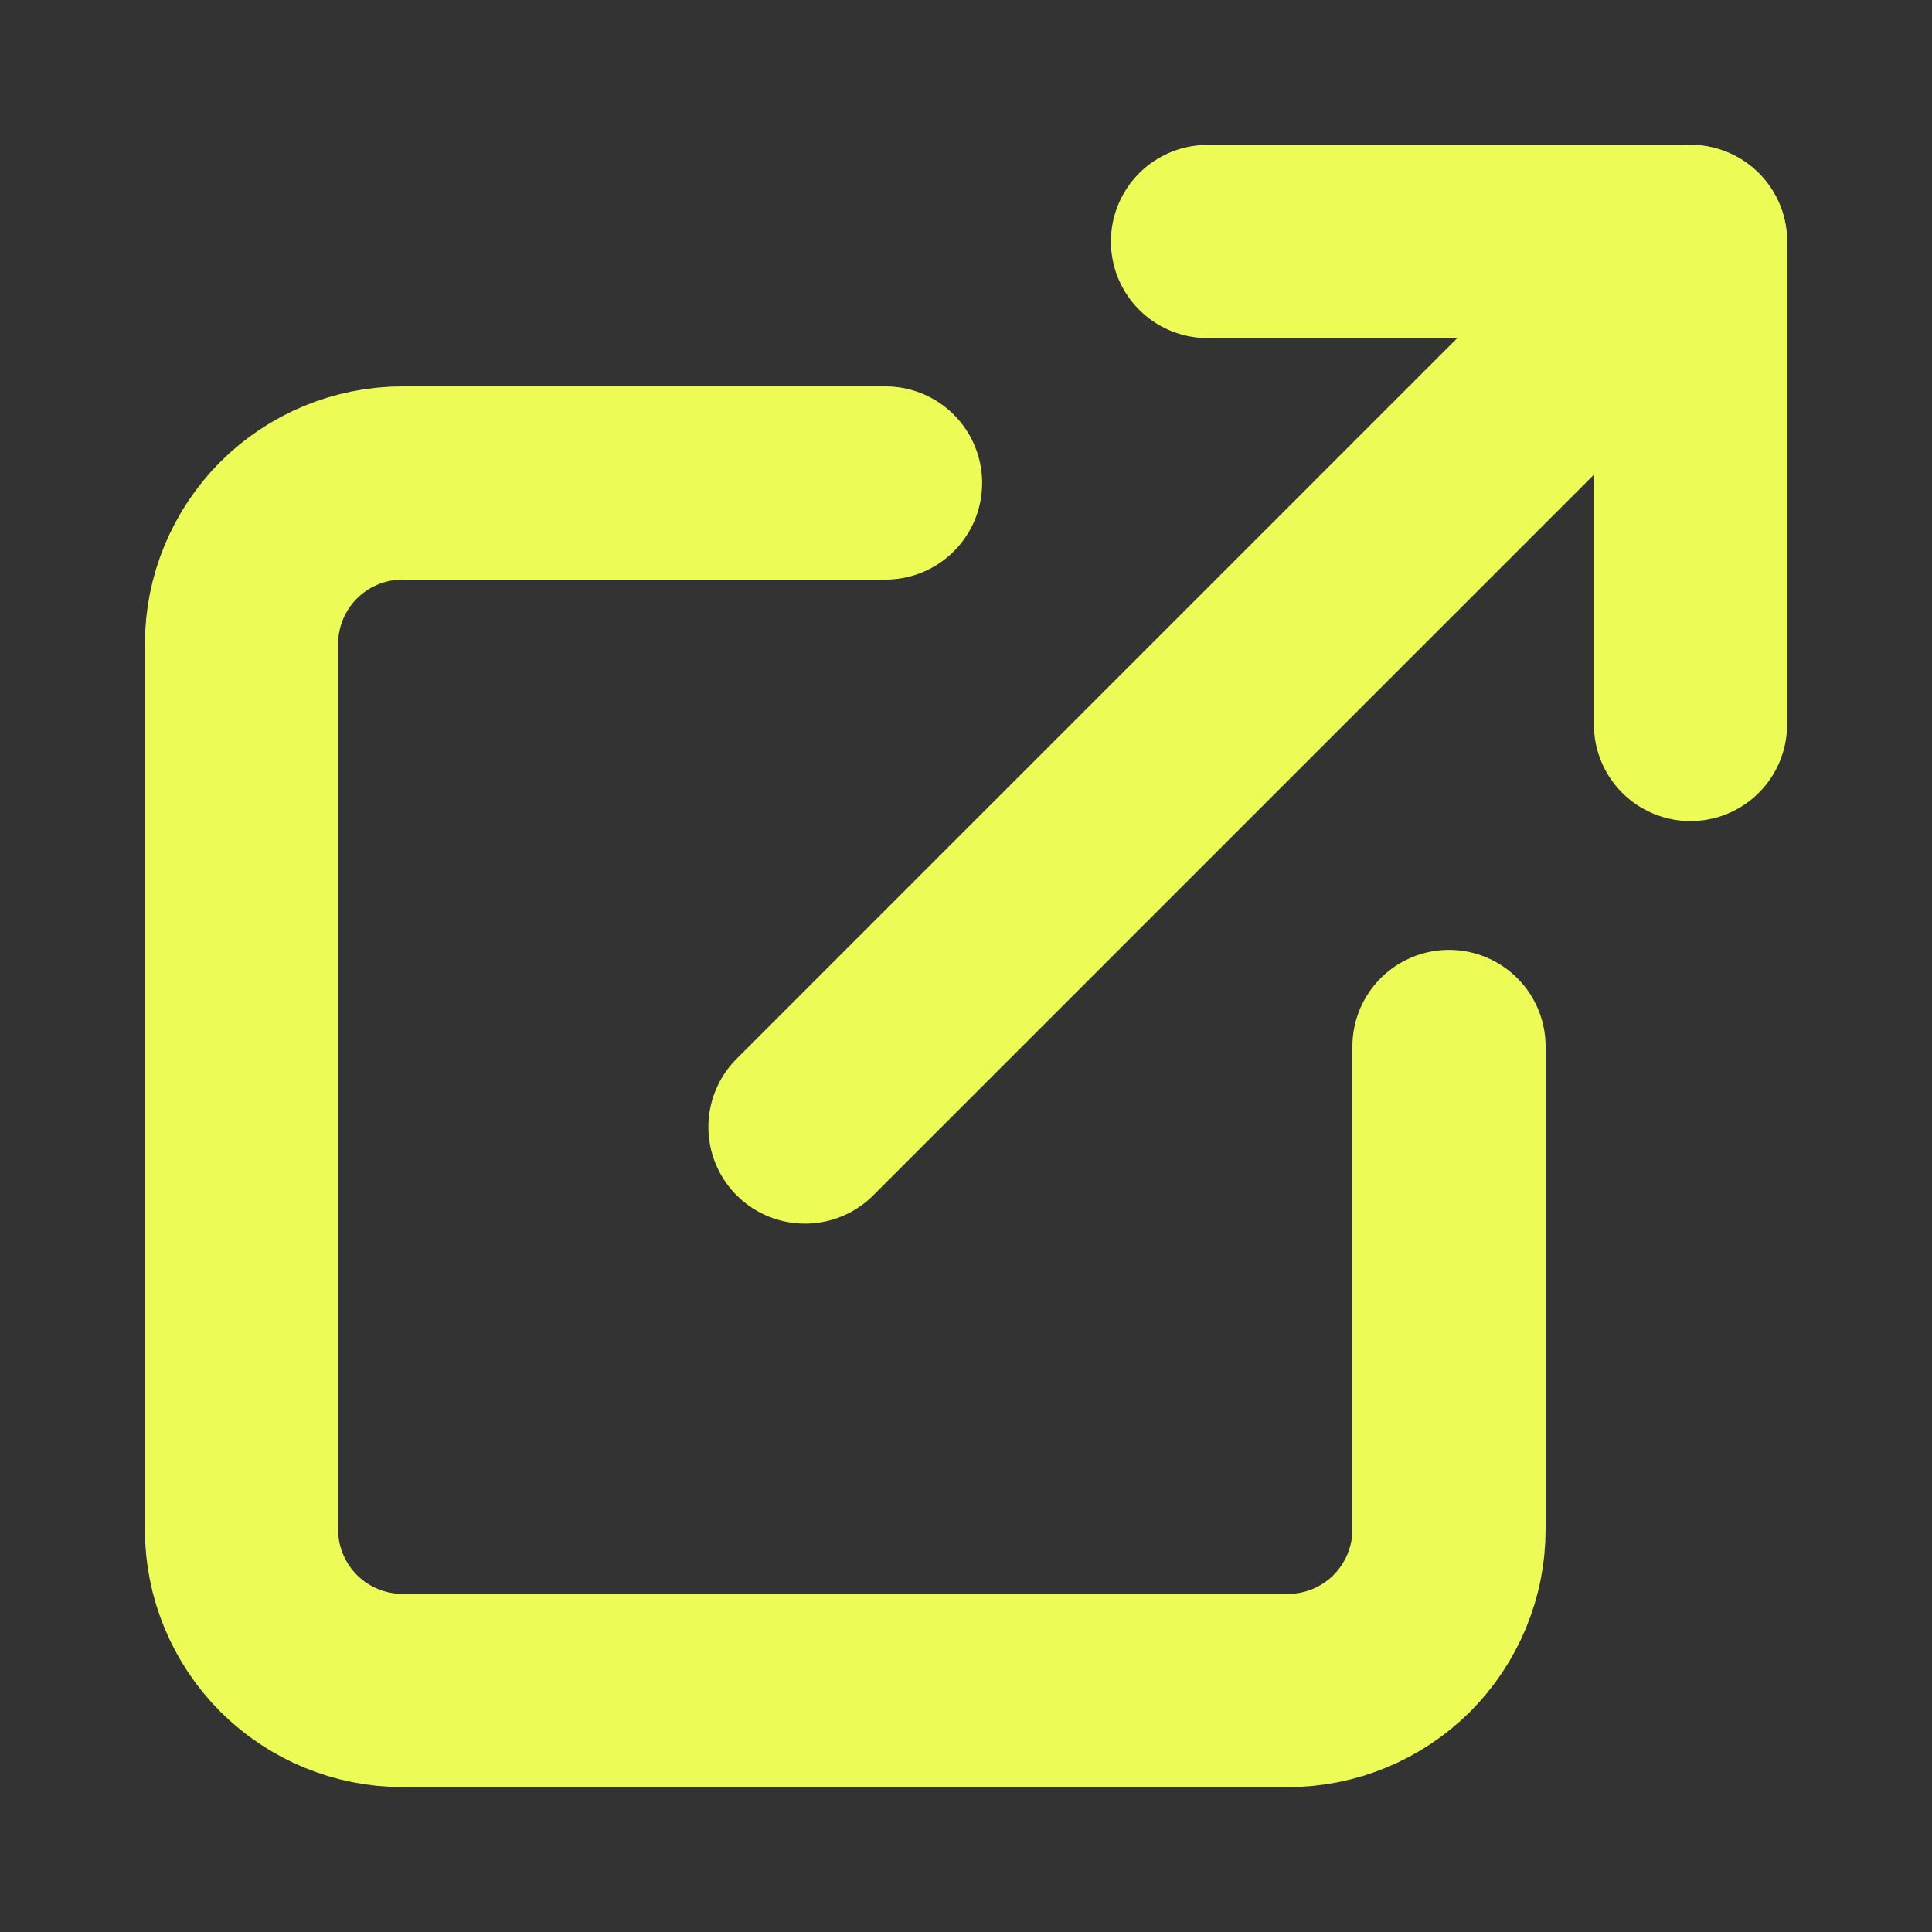
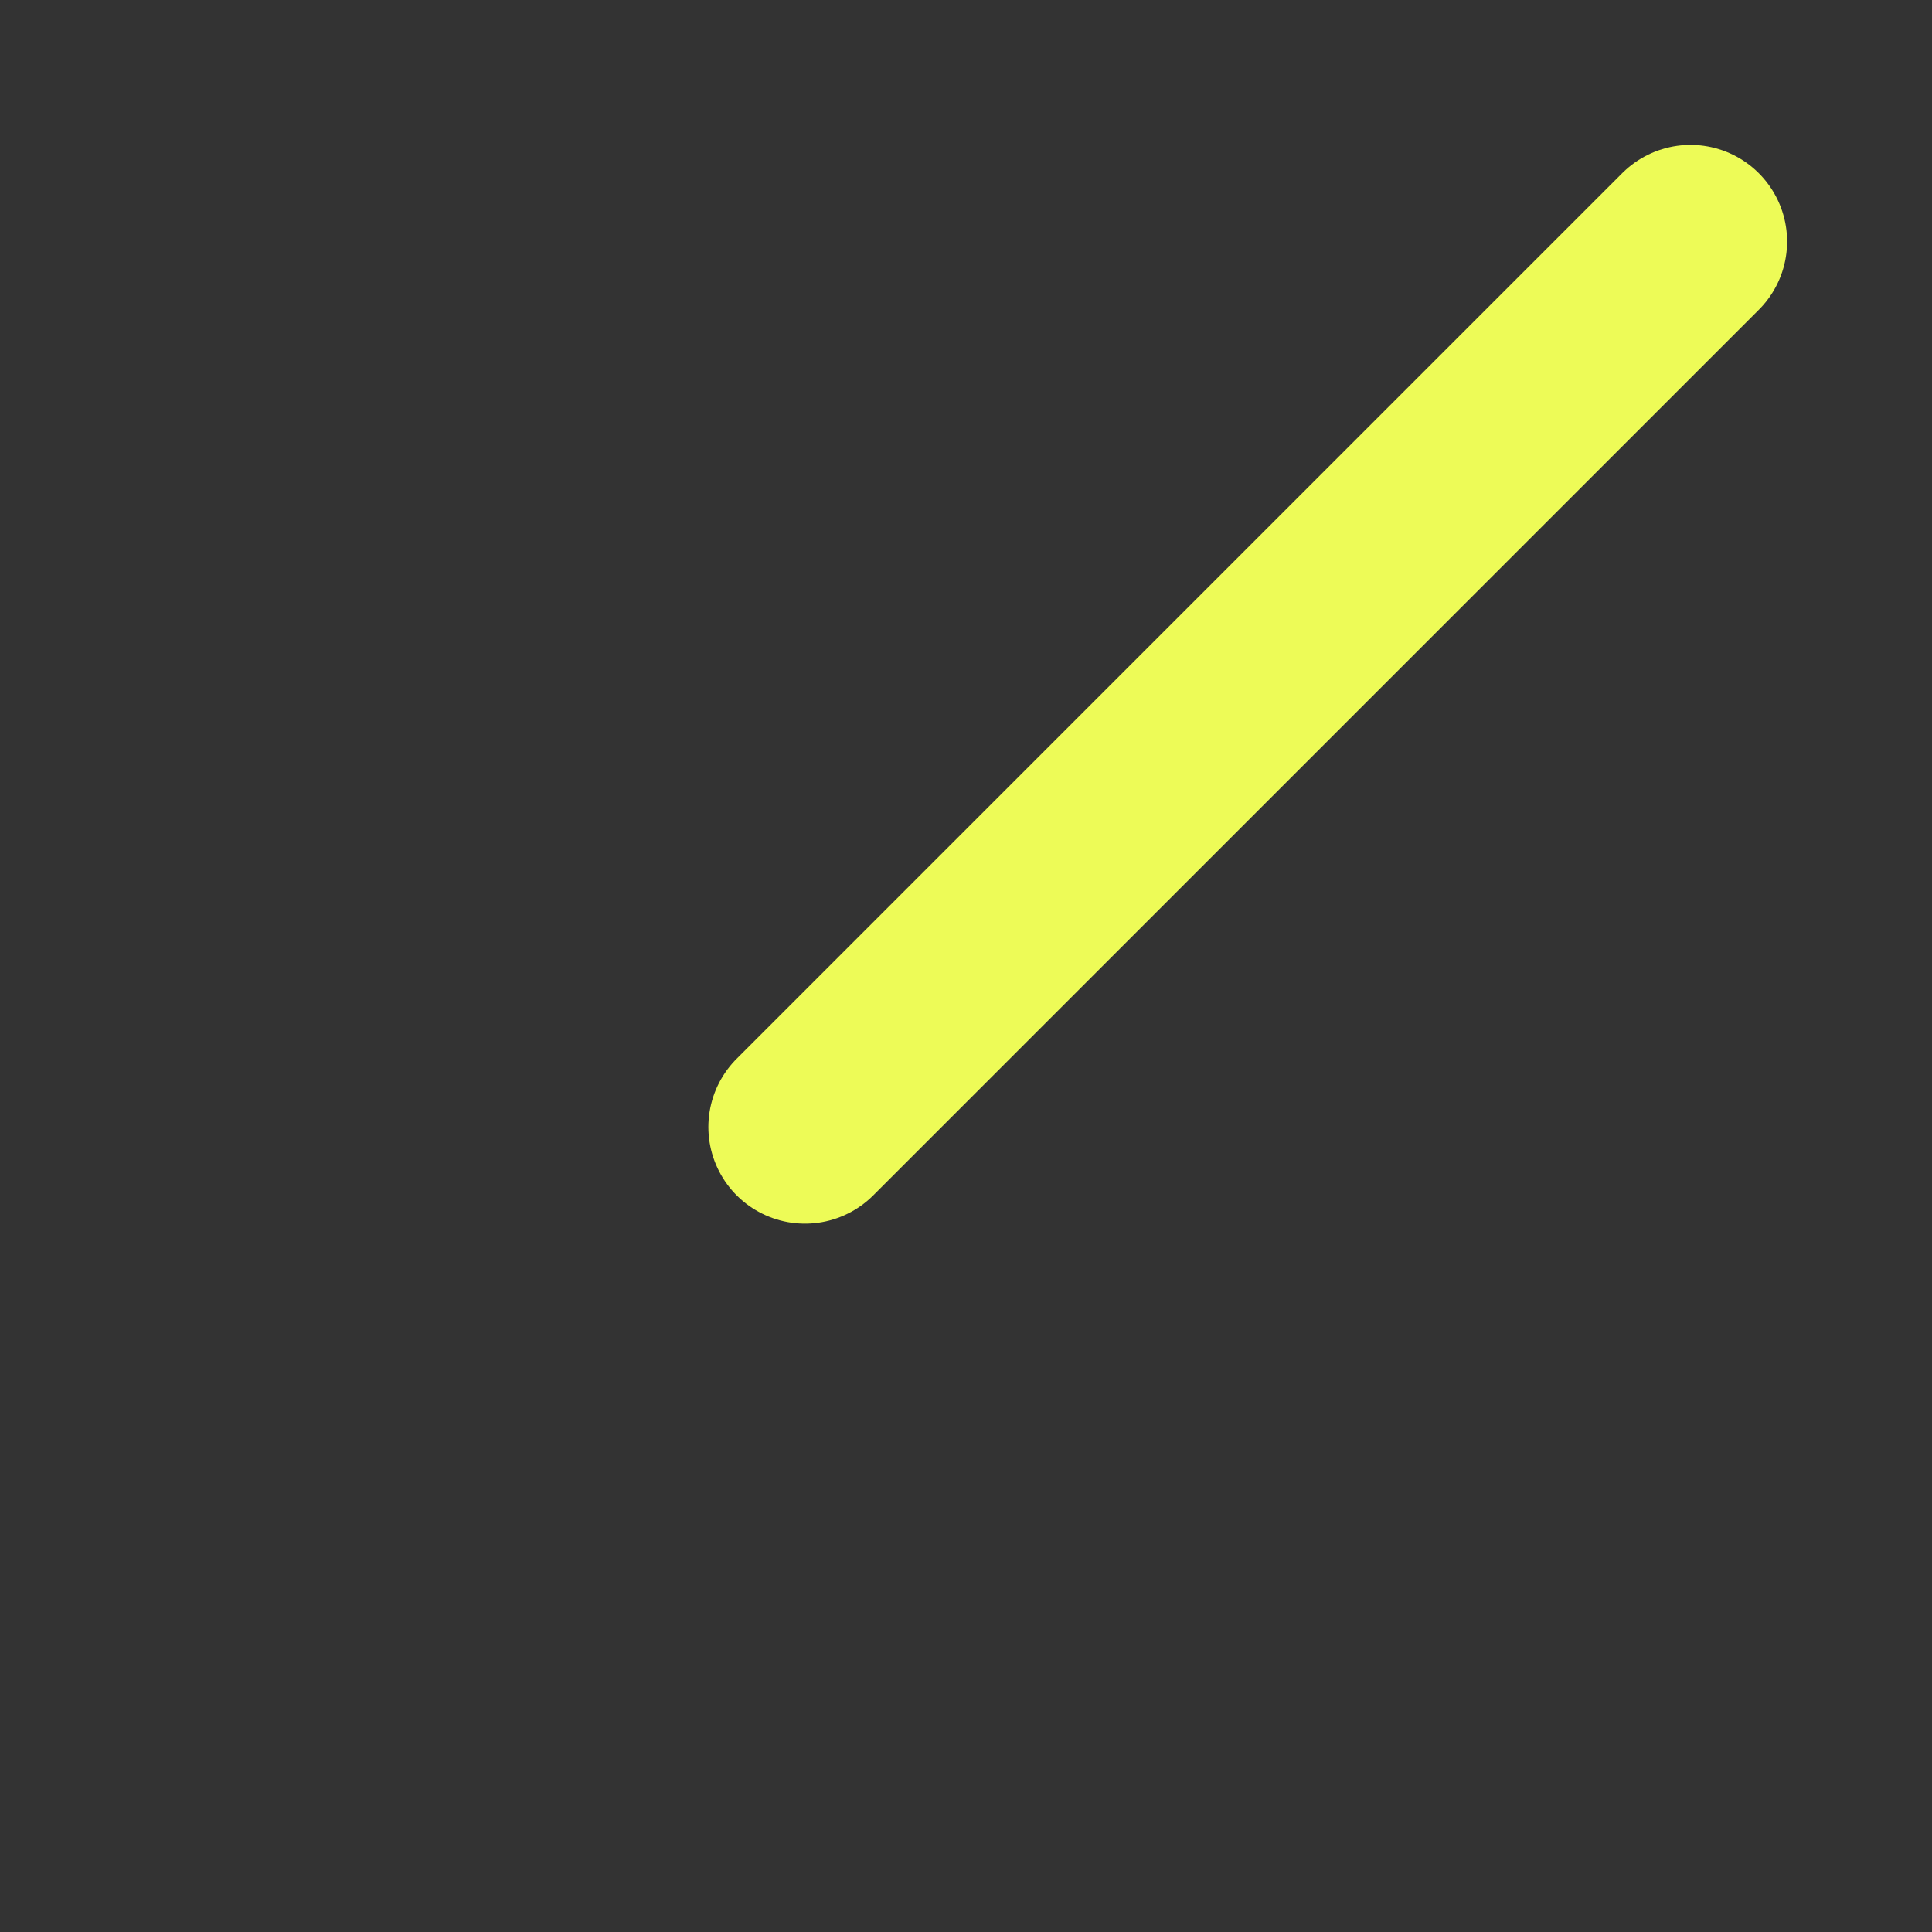
<svg xmlns="http://www.w3.org/2000/svg" width="20" height="20" viewBox="0 0 20 20" fill="none">
  <rect x="0" y="0" width="20" height="20" fill="#333333" stroke="none" />
-   <path d="M15 10.833V15.833C15 16.275 14.824 16.699 14.512 17.012C14.199 17.324 13.775 17.5 13.333 17.5H4.167C3.725 17.5 3.301 17.324 2.988 17.012C2.676 16.699 2.5 16.275 2.5 15.833V6.667C2.5 6.225 2.676 5.801 2.988 5.488C3.301 5.176 3.725 5 4.167 5H9.167" stroke="#EDFB57" stroke-width="2" stroke-linecap="round" stroke-linejoin="round" />
-   <path d="M12.5 2.5H17.5V7.5" stroke="#EDFB57" stroke-width="2" stroke-linecap="round" stroke-linejoin="round" />
  <path d="M8.333 11.667L17.5 2.5" stroke="#EDFB57" stroke-width="2" stroke-linecap="round" stroke-linejoin="round" />
</svg>